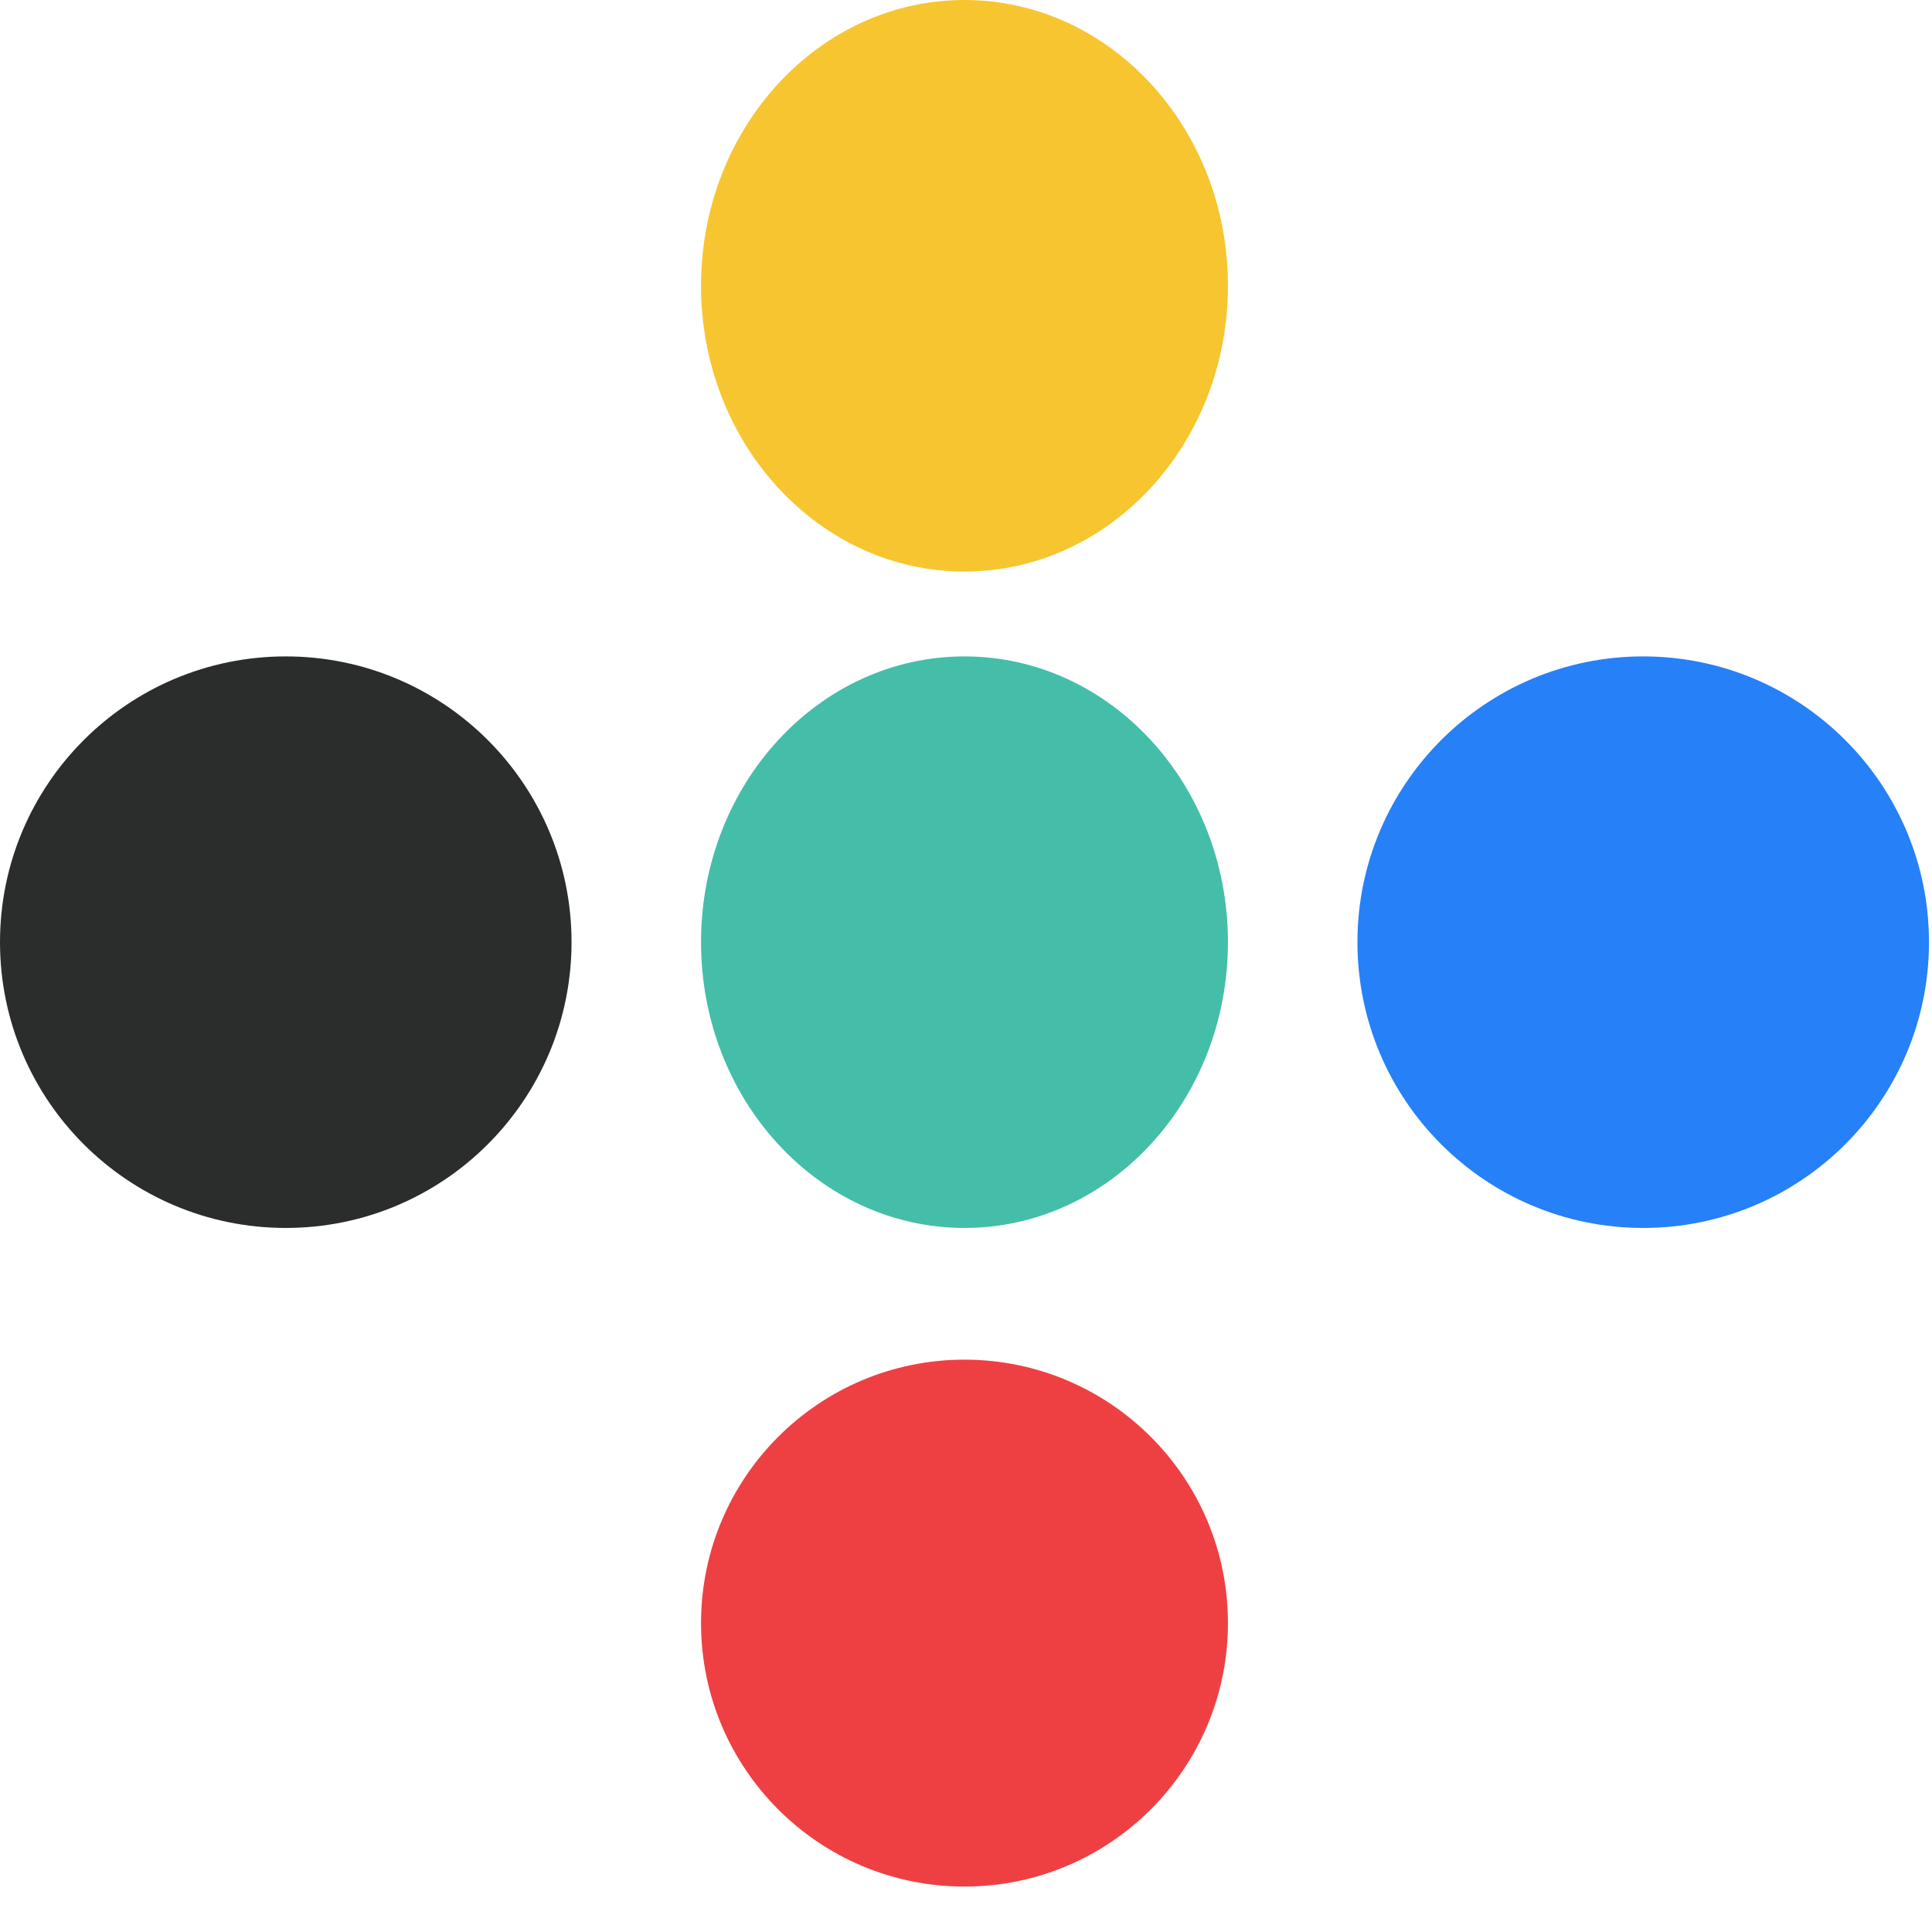
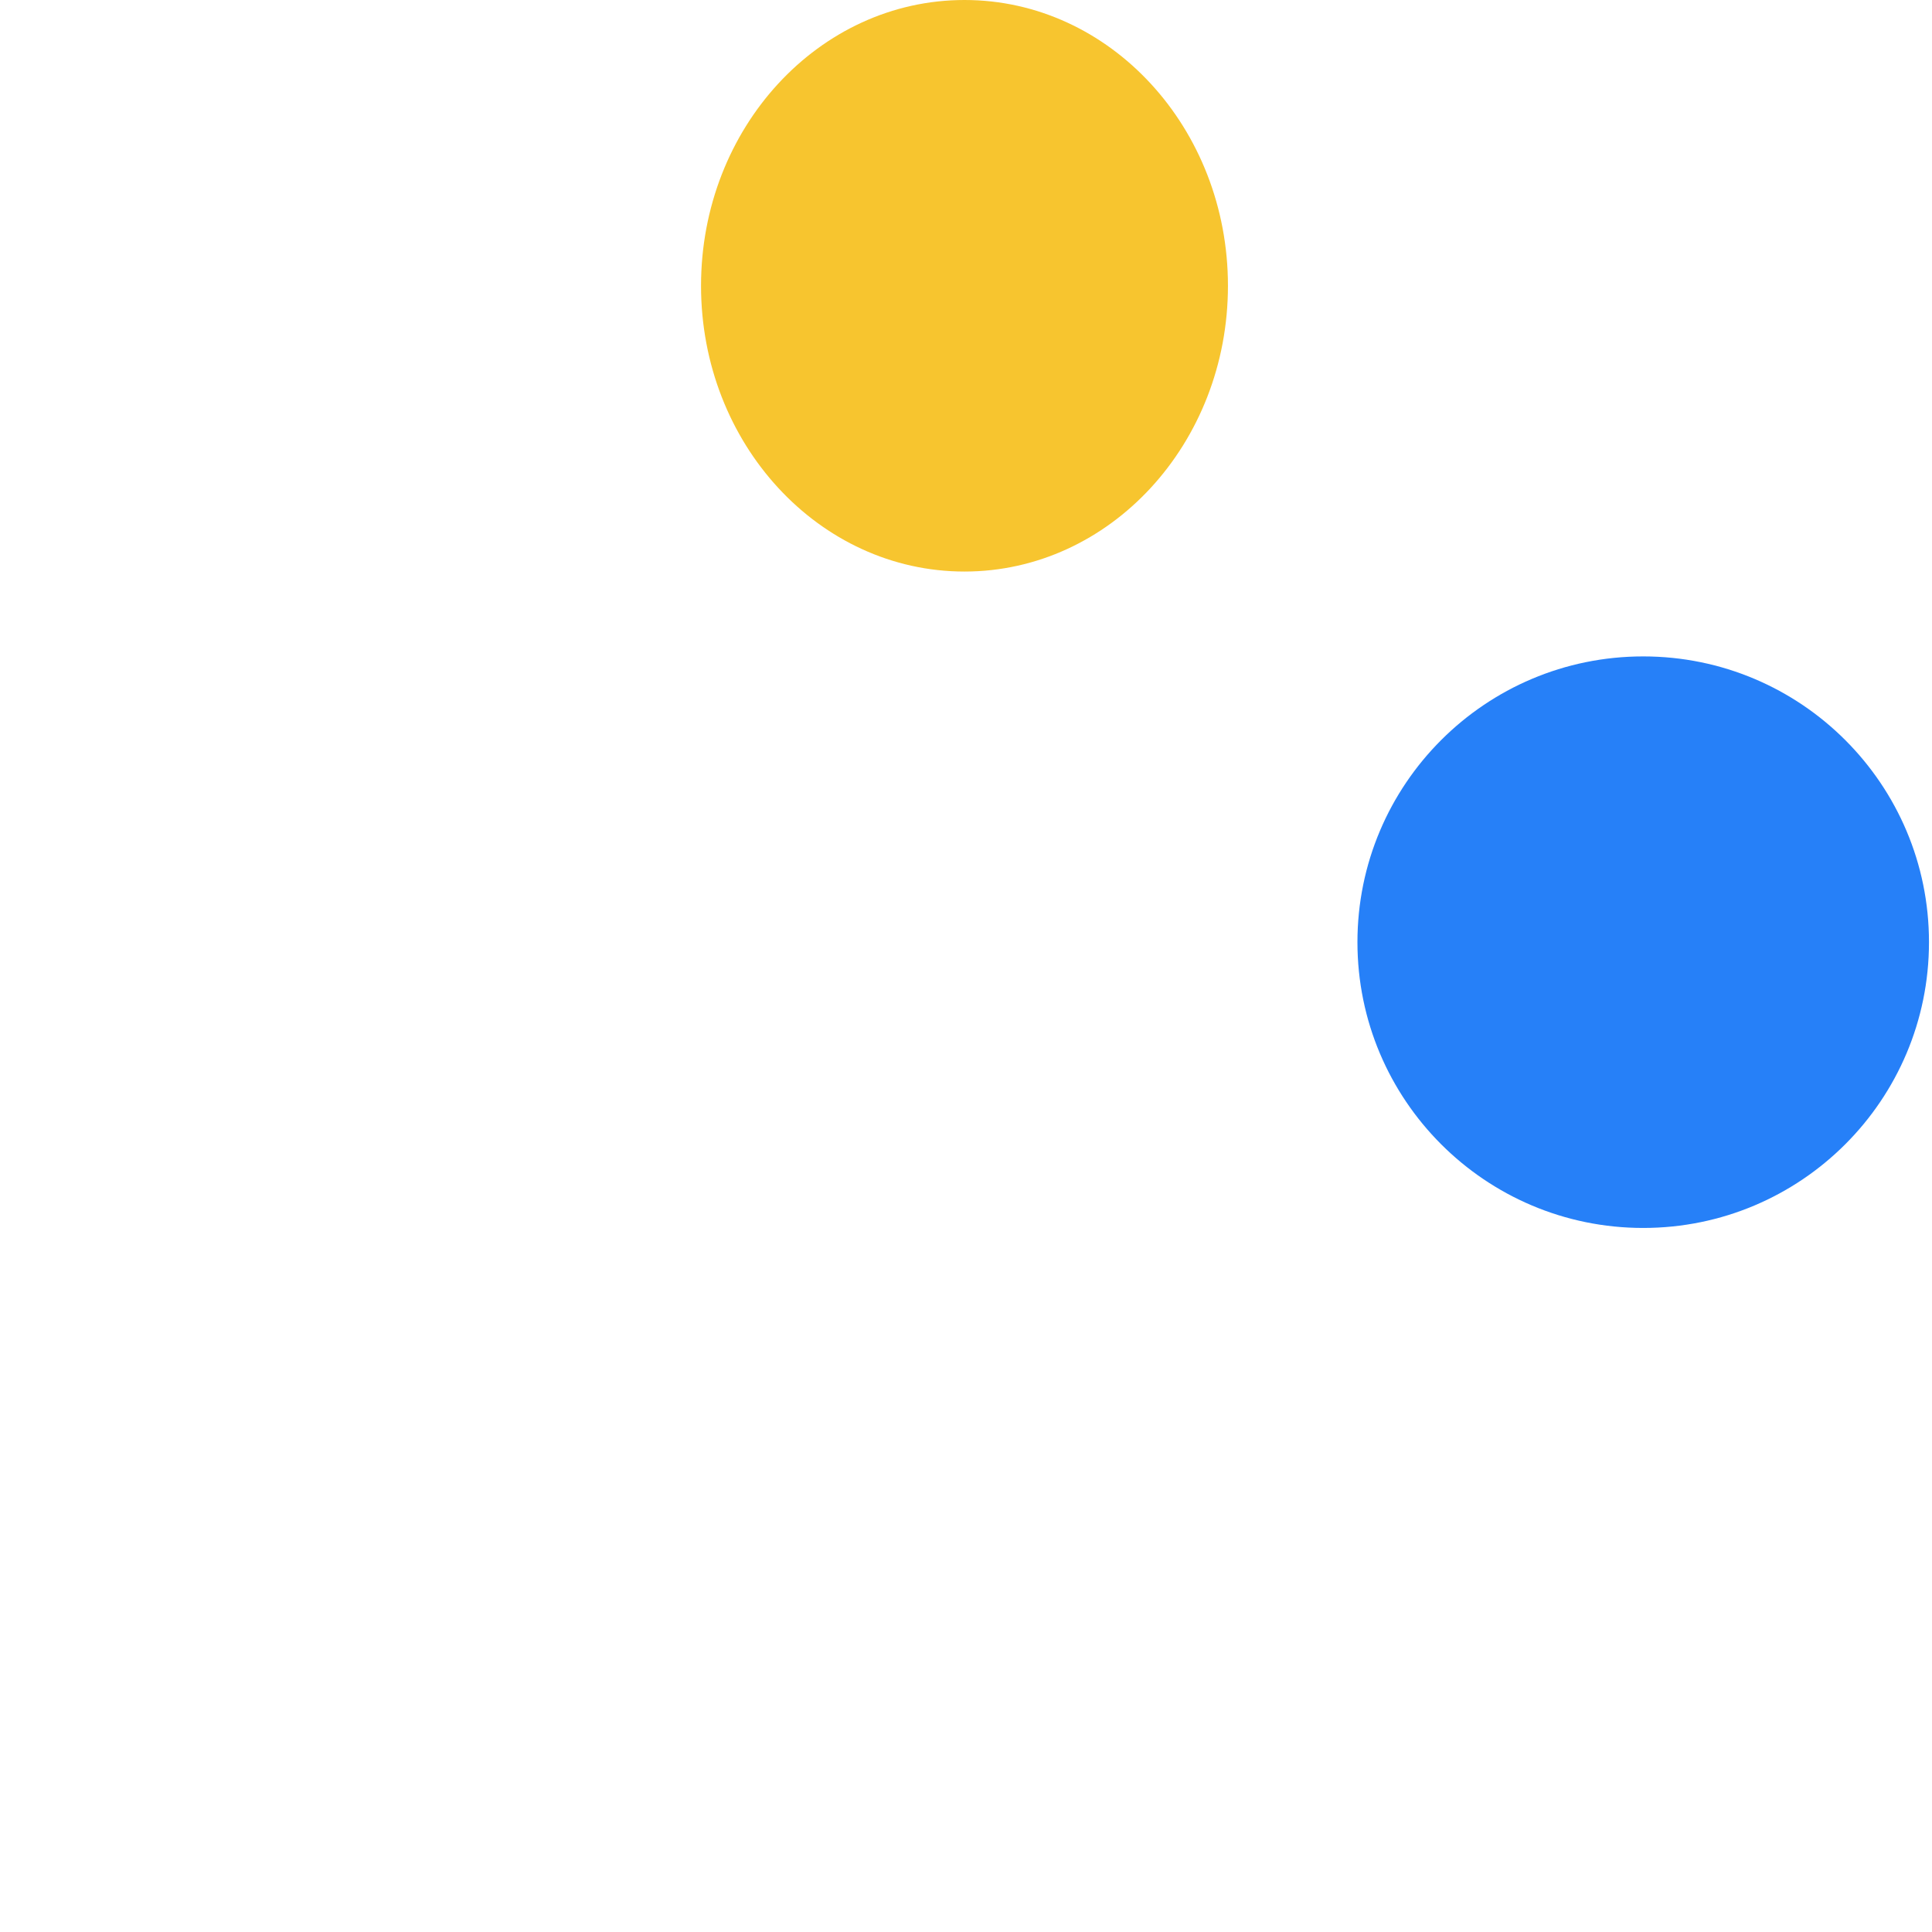
<svg xmlns="http://www.w3.org/2000/svg" width="41" height="41" viewBox="0 0 41 41" fill="none">
  <path d="M20.468 12.129C23.555 12.129 26.059 9.414 26.059 6.065C26.059 2.715 23.555 0 20.468 0C17.38 0 14.877 2.715 14.877 6.065C14.877 9.414 17.38 12.129 20.468 12.129Z" fill="#F7C52F" />
-   <path d="M20.468 26.059C23.555 26.059 26.059 23.344 26.059 19.994C26.059 16.645 23.555 13.93 20.468 13.93C17.38 13.93 14.877 16.645 14.877 19.994C14.877 23.344 17.38 26.059 20.468 26.059Z" fill="#44BEA8" />
-   <path d="M20.468 40.036C23.555 40.036 26.059 37.533 26.059 34.445C26.059 31.357 23.555 28.854 20.468 28.854C17.38 28.854 14.877 31.357 14.877 34.445C14.877 37.533 17.38 40.036 20.468 40.036Z" fill="#EE4042" />
  <path d="M34.871 26.059C38.221 26.059 40.936 23.344 40.936 19.994C40.936 16.645 38.221 13.93 34.871 13.93C31.522 13.93 28.807 16.645 28.807 19.994C28.807 23.344 31.522 26.059 34.871 26.059Z" fill="#2680F8" />
-   <path d="M6.065 26.059C9.414 26.059 12.129 23.344 12.129 19.994C12.129 16.645 9.414 13.93 6.065 13.93C2.715 13.93 0 16.645 0 19.994C0 23.344 2.715 26.059 6.065 26.059Z" fill="#2B2D2D" />
</svg>